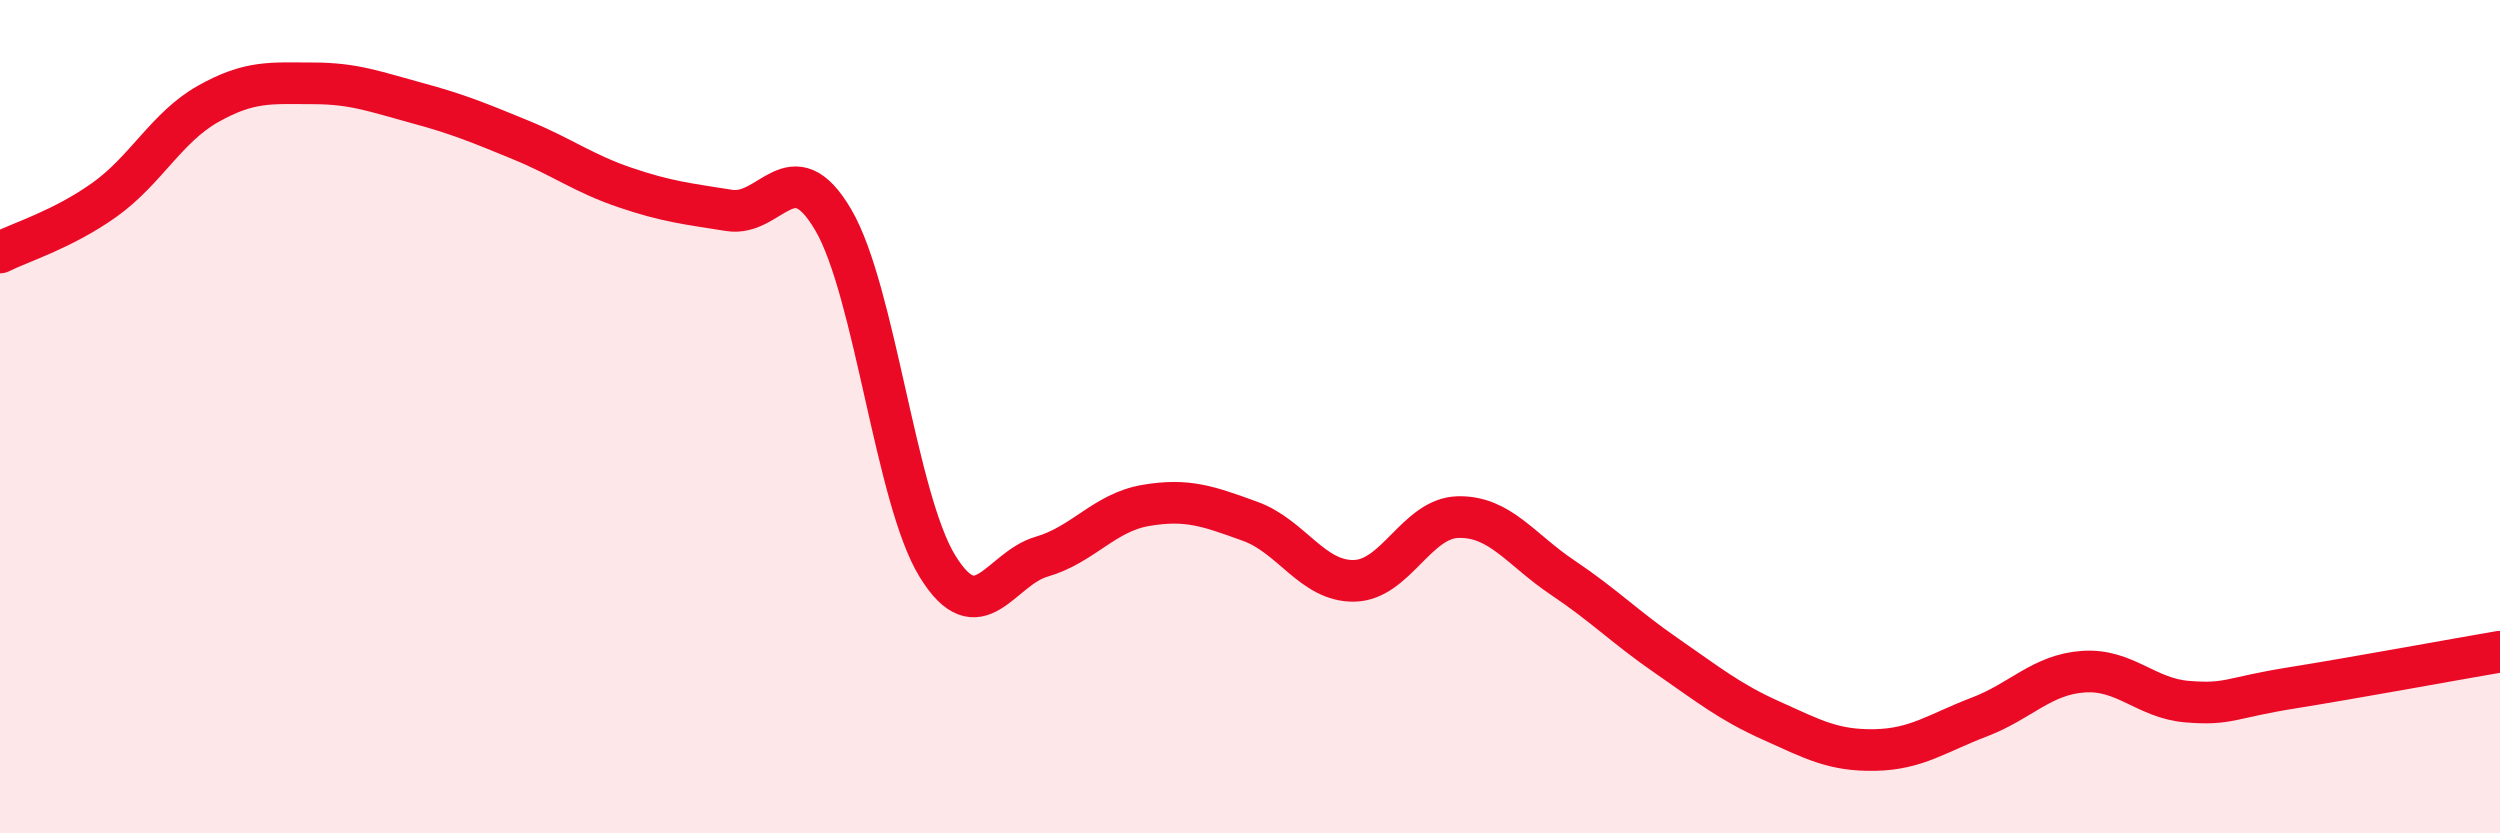
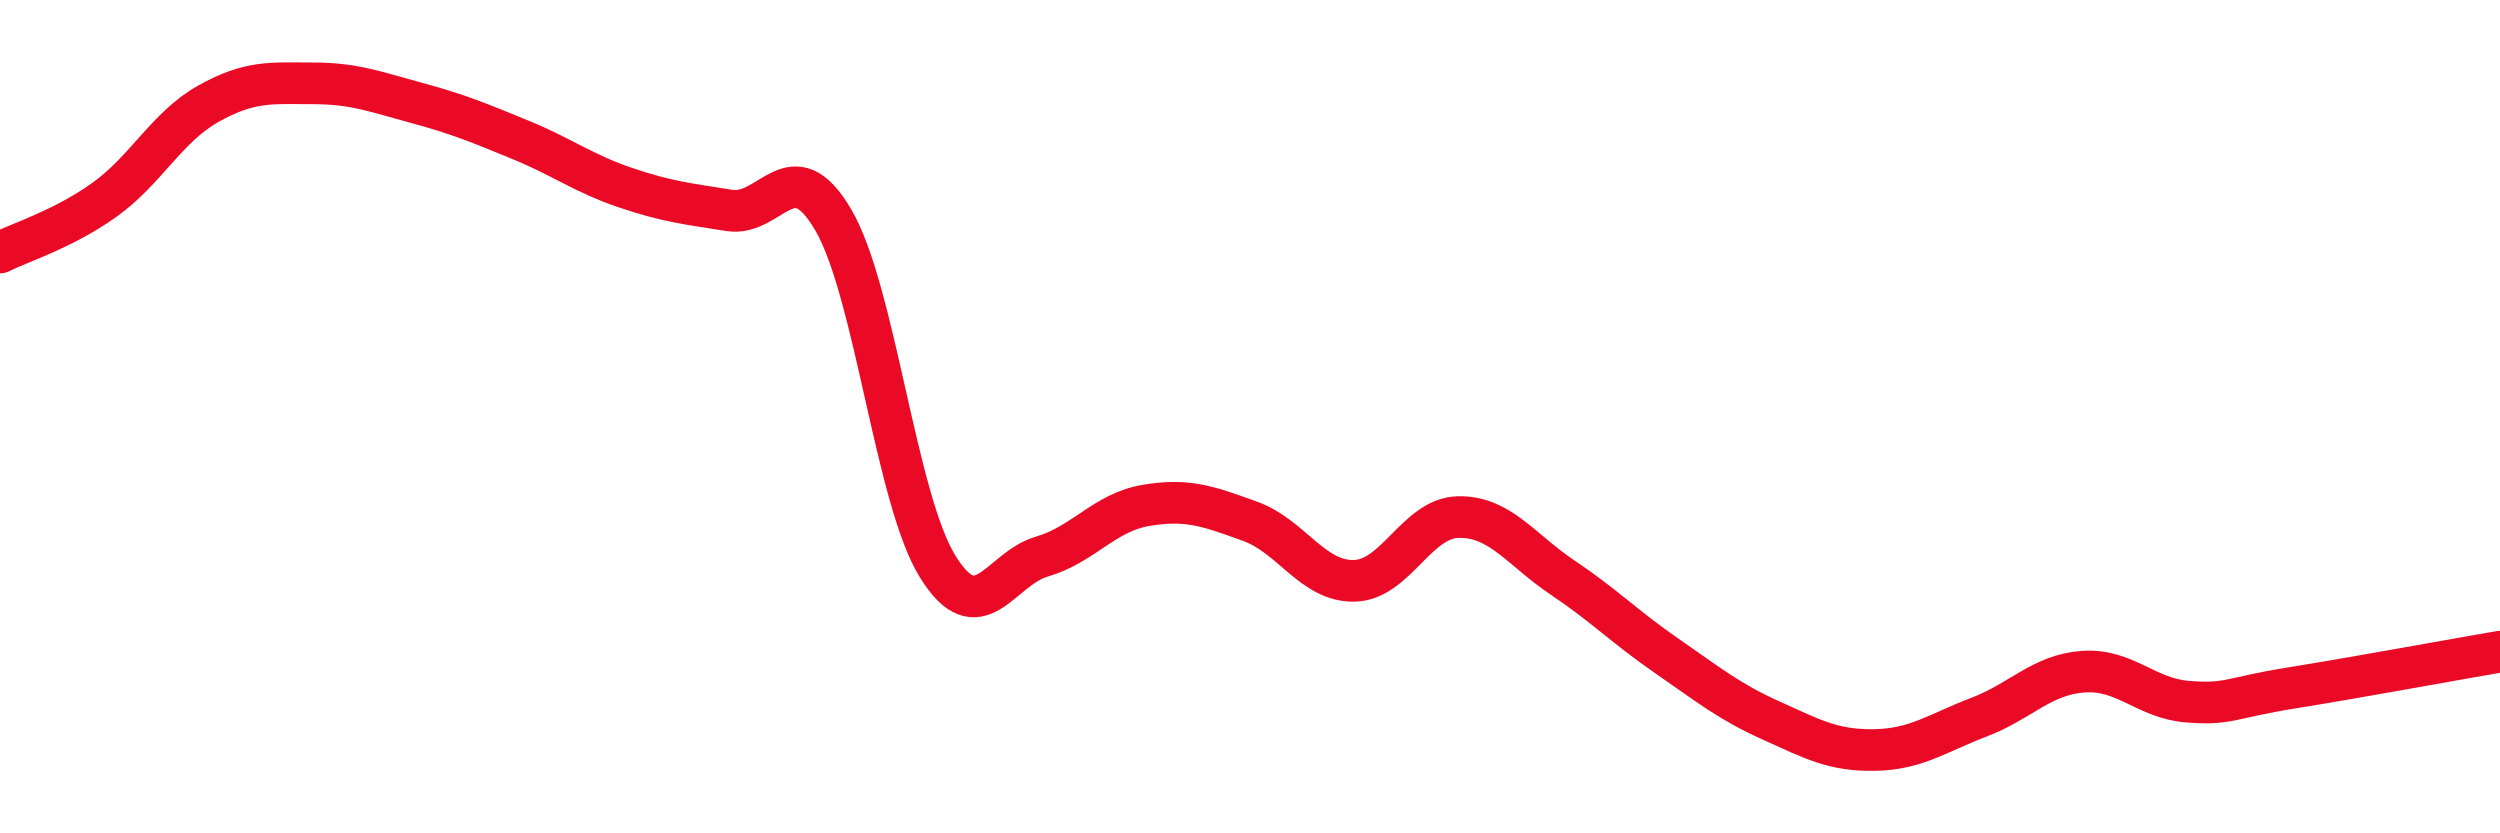
<svg xmlns="http://www.w3.org/2000/svg" width="60" height="20" viewBox="0 0 60 20">
-   <path d="M 0,6.06 C 0.5,5.81 1.5,5.51 2.5,4.8 C 3.5,4.09 4,3.05 5,2.49 C 6,1.93 6.5,2 7.5,2 C 8.5,2 9,2.2 10,2.47 C 11,2.74 11.5,2.95 12.5,3.36 C 13.5,3.77 14,4.16 15,4.5 C 16,4.84 16.5,4.89 17.5,5.05 C 18.5,5.21 19,3.57 20,5.28 C 21,6.99 21.5,11.97 22.5,13.59 C 23.5,15.21 24,13.65 25,13.36 C 26,13.07 26.5,12.3 27.5,12.13 C 28.5,11.96 29,12.15 30,12.51 C 31,12.87 31.5,13.96 32.5,13.94 C 33.5,13.92 34,12.43 35,12.41 C 36,12.39 36.5,13.19 37.5,13.86 C 38.5,14.53 39,15.05 40,15.74 C 41,16.43 41.5,16.84 42.5,17.29 C 43.5,17.74 44,18.02 45,18 C 46,17.98 46.5,17.59 47.5,17.21 C 48.5,16.83 49,16.19 50,16.12 C 51,16.05 51.5,16.76 52.5,16.84 C 53.5,16.92 53.5,16.75 55,16.51 C 56.5,16.27 59,15.81 60,15.64L60 20L0 20Z" fill="#EB0A25" opacity="0.1" stroke-linecap="round" stroke-linejoin="round" />
  <path d="M 0,6.06 C 0.5,5.81 1.5,5.51 2.5,4.8 C 3.5,4.09 4,3.05 5,2.49 C 6,1.93 6.5,2 7.5,2 C 8.5,2 9,2.2 10,2.47 C 11,2.74 11.5,2.95 12.5,3.36 C 13.5,3.77 14,4.16 15,4.5 C 16,4.84 16.5,4.89 17.5,5.05 C 18.5,5.21 19,3.57 20,5.28 C 21,6.99 21.5,11.97 22.5,13.59 C 23.5,15.21 24,13.65 25,13.36 C 26,13.07 26.5,12.3 27.5,12.13 C 28.5,11.96 29,12.15 30,12.51 C 31,12.87 31.5,13.96 32.5,13.94 C 33.5,13.92 34,12.43 35,12.41 C 36,12.39 36.5,13.19 37.5,13.86 C 38.5,14.53 39,15.05 40,15.74 C 41,16.43 41.5,16.84 42.5,17.29 C 43.5,17.74 44,18.02 45,18 C 46,17.98 46.5,17.59 47.5,17.21 C 48.5,16.83 49,16.19 50,16.12 C 51,16.05 51.5,16.76 52.5,16.84 C 53.5,16.92 53.5,16.75 55,16.51 C 56.5,16.27 59,15.81 60,15.64" stroke="#EB0A25" stroke-width="1" fill="none" stroke-linecap="round" stroke-linejoin="round" />
</svg>